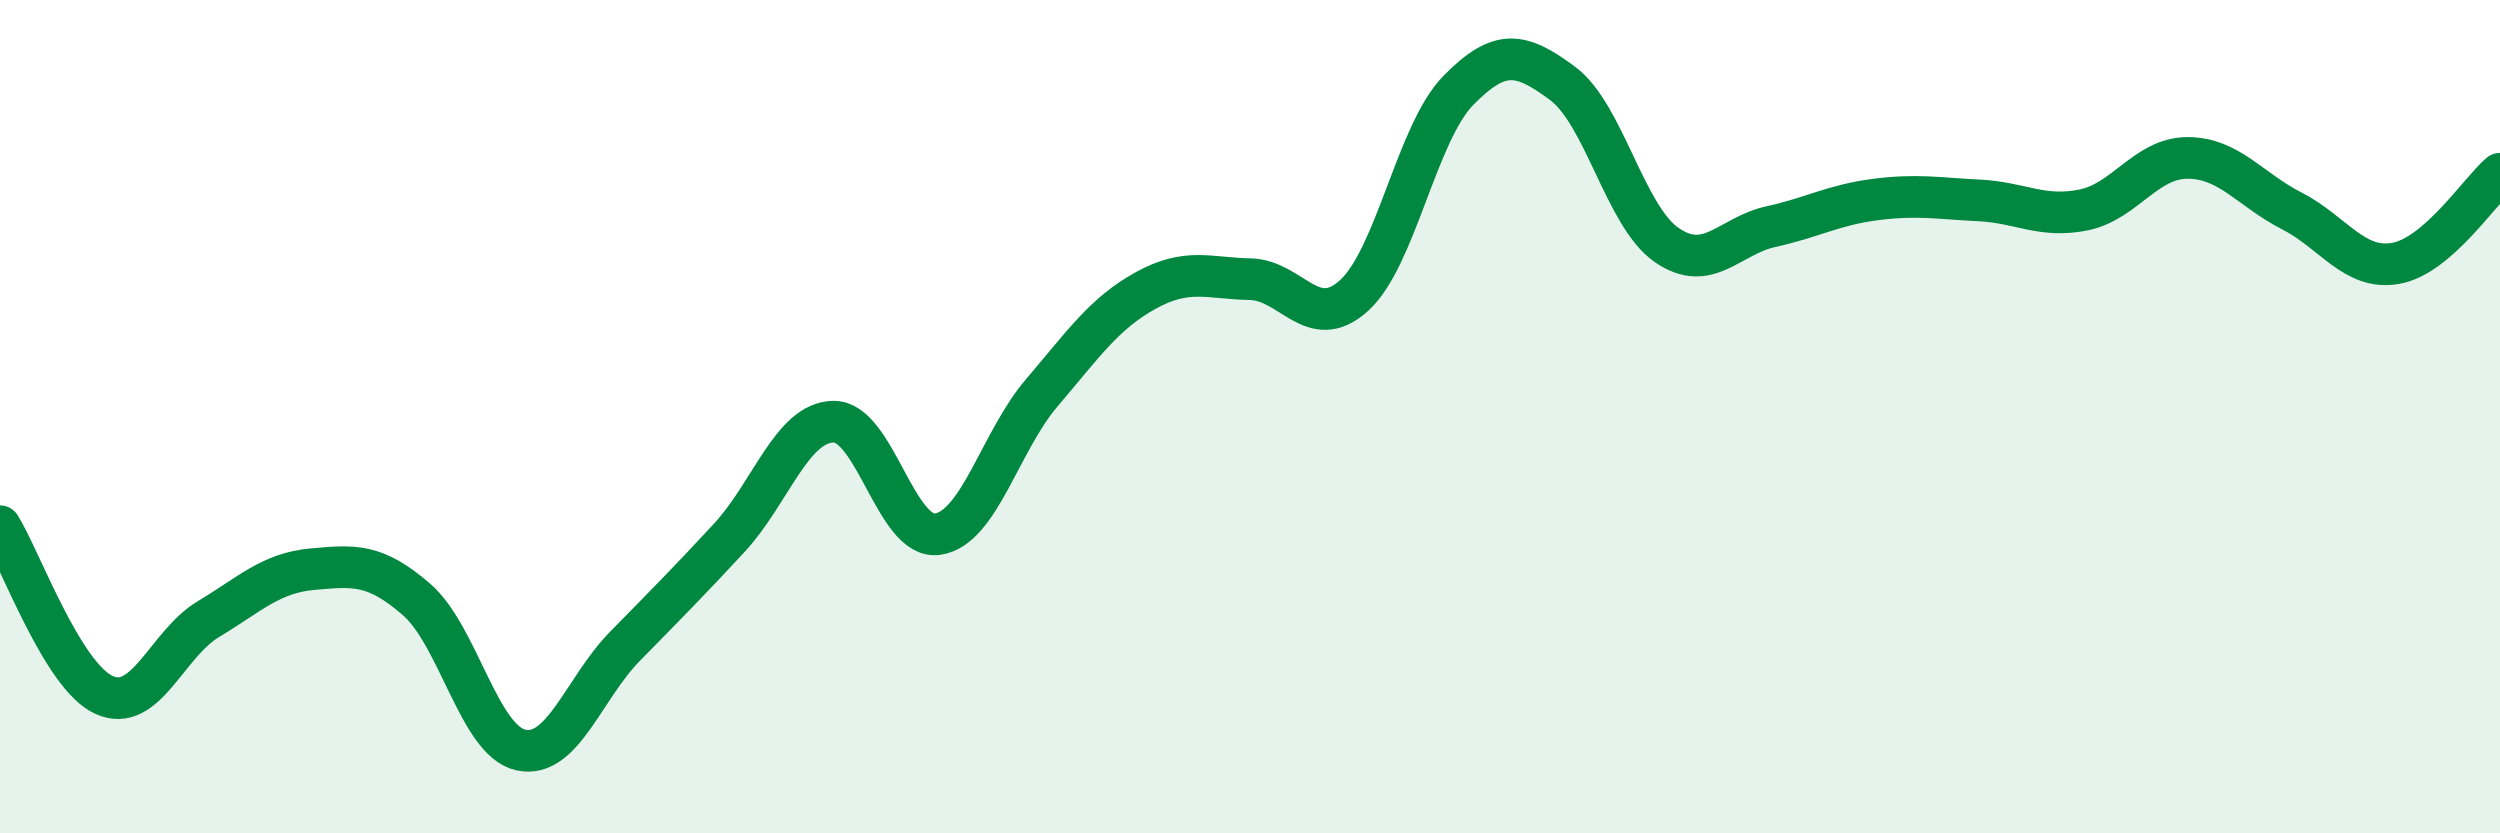
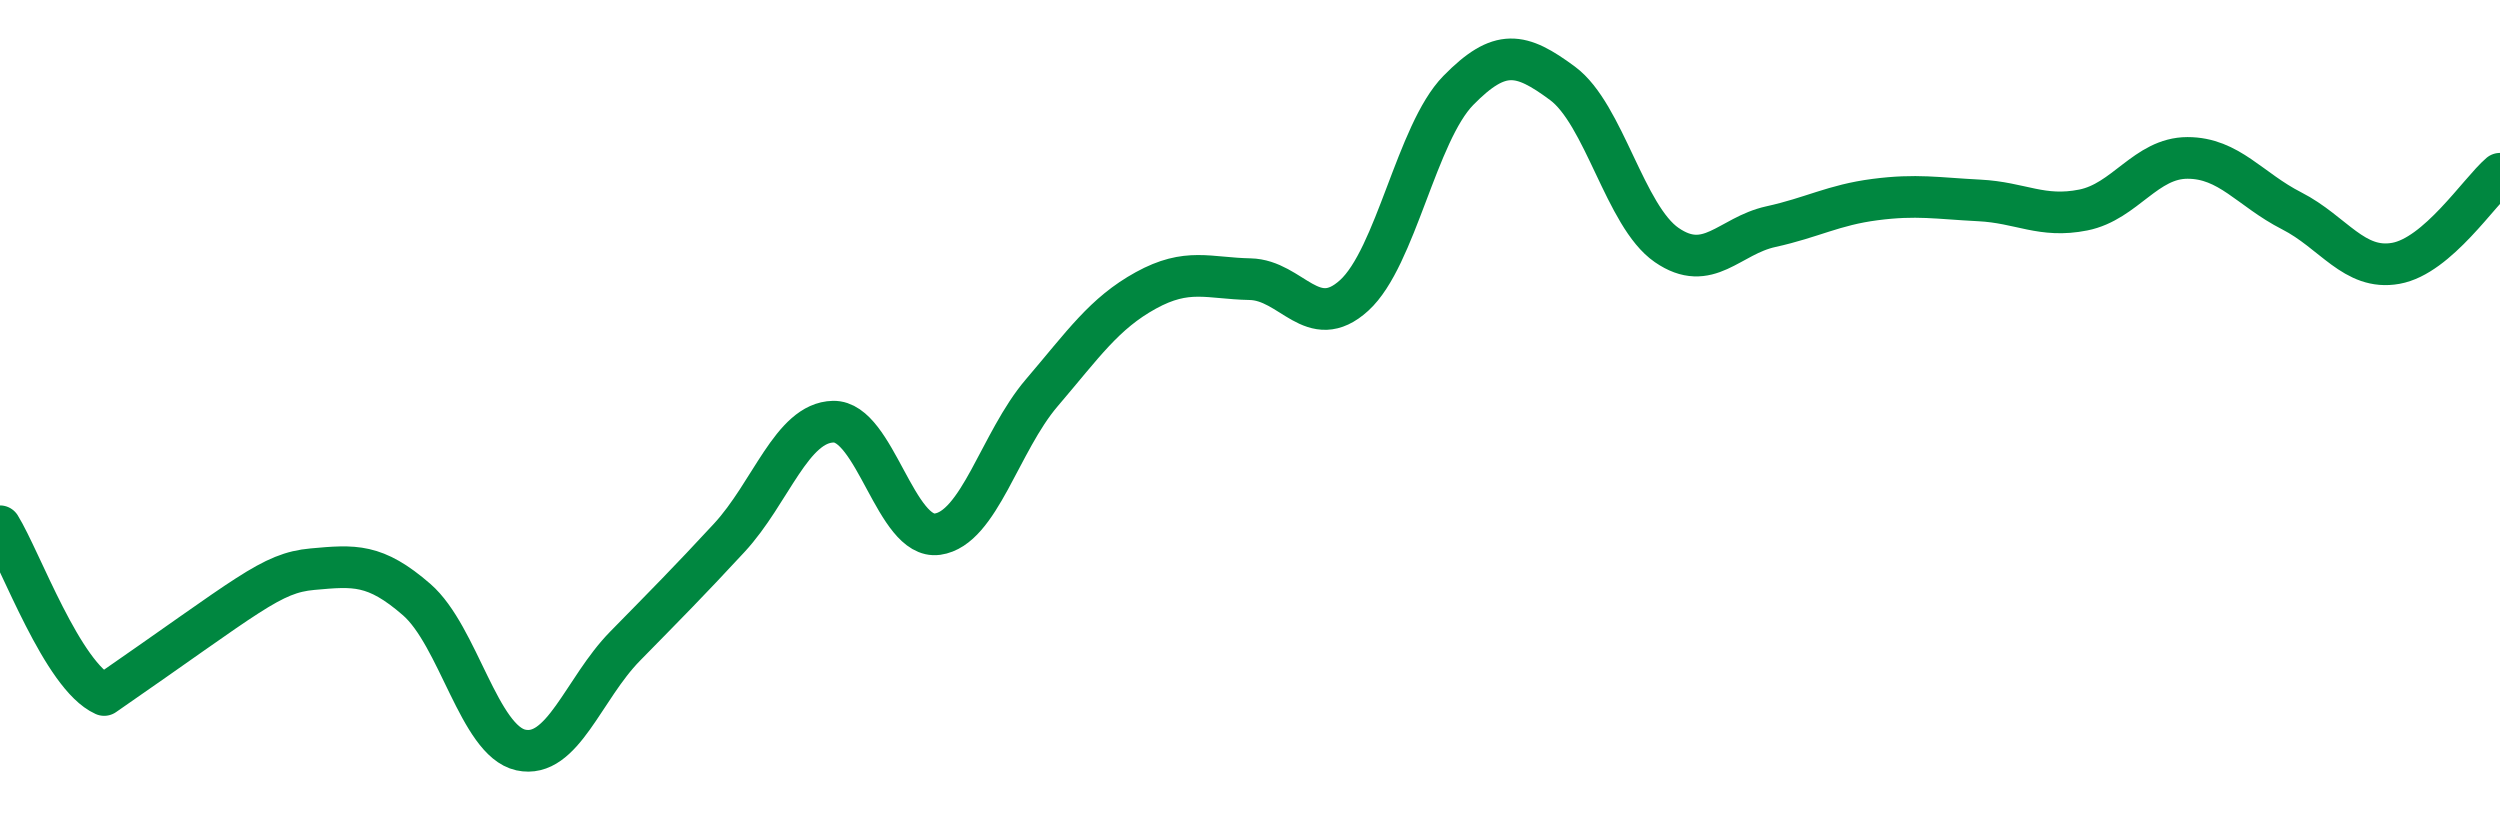
<svg xmlns="http://www.w3.org/2000/svg" width="60" height="20" viewBox="0 0 60 20">
-   <path d="M 0,12.63 C 0.5,13.44 1.5,16.23 2.5,16.68 C 3.5,17.13 4,15.46 5,14.86 C 6,14.26 6.5,13.75 7.5,13.66 C 8.5,13.57 9,13.52 10,14.39 C 11,15.26 11.5,17.78 12.5,18 C 13.5,18.22 14,16.53 15,15.51 C 16,14.49 16.5,13.99 17.5,12.91 C 18.5,11.83 19,10.14 20,10.12 C 21,10.1 21.5,12.96 22.5,12.82 C 23.5,12.68 24,10.6 25,9.43 C 26,8.26 26.5,7.52 27.5,6.97 C 28.5,6.42 29,6.68 30,6.7 C 31,6.72 31.5,8 32.5,7.09 C 33.5,6.18 34,3.19 35,2.17 C 36,1.15 36.5,1.26 37.5,2 C 38.5,2.74 39,5.19 40,5.88 C 41,6.57 41.5,5.66 42.5,5.44 C 43.5,5.22 44,4.92 45,4.79 C 46,4.66 46.5,4.76 47.5,4.81 C 48.5,4.86 49,5.24 50,5.04 C 51,4.84 51.5,3.79 52.5,3.79 C 53.5,3.79 54,4.55 55,5.06 C 56,5.57 56.5,6.5 57.5,6.32 C 58.5,6.14 59.5,4.6 60,4.17L60 20L0 20Z" fill="#008740" opacity="0.1" stroke-linecap="round" stroke-linejoin="round" />
-   <path d="M 0,12.63 C 0.5,13.44 1.5,16.23 2.5,16.68 C 3.5,17.13 4,15.46 5,14.86 C 6,14.26 6.5,13.75 7.5,13.66 C 8.5,13.57 9,13.52 10,14.39 C 11,15.26 11.5,17.78 12.5,18 C 13.5,18.22 14,16.53 15,15.51 C 16,14.49 16.5,13.99 17.5,12.91 C 18.5,11.83 19,10.14 20,10.12 C 21,10.1 21.5,12.96 22.5,12.82 C 23.5,12.68 24,10.6 25,9.43 C 26,8.26 26.5,7.52 27.5,6.97 C 28.5,6.42 29,6.68 30,6.7 C 31,6.72 31.5,8 32.5,7.09 C 33.5,6.18 34,3.19 35,2.17 C 36,1.15 36.5,1.26 37.5,2 C 38.5,2.74 39,5.19 40,5.88 C 41,6.57 41.5,5.66 42.5,5.44 C 43.5,5.22 44,4.92 45,4.79 C 46,4.66 46.5,4.76 47.5,4.81 C 48.5,4.86 49,5.24 50,5.04 C 51,4.84 51.5,3.79 52.5,3.79 C 53.5,3.79 54,4.55 55,5.06 C 56,5.57 56.5,6.5 57.5,6.32 C 58.5,6.14 59.5,4.6 60,4.17" stroke="#008740" stroke-width="1" fill="none" stroke-linecap="round" stroke-linejoin="round" />
+   <path d="M 0,12.63 C 0.5,13.44 1.5,16.23 2.5,16.68 C 6,14.26 6.5,13.75 7.5,13.66 C 8.5,13.57 9,13.52 10,14.39 C 11,15.26 11.5,17.78 12.5,18 C 13.5,18.22 14,16.53 15,15.51 C 16,14.49 16.5,13.99 17.5,12.91 C 18.5,11.83 19,10.14 20,10.12 C 21,10.1 21.5,12.96 22.5,12.82 C 23.5,12.68 24,10.6 25,9.43 C 26,8.26 26.5,7.52 27.5,6.97 C 28.5,6.42 29,6.68 30,6.7 C 31,6.72 31.5,8 32.5,7.09 C 33.5,6.18 34,3.19 35,2.17 C 36,1.15 36.5,1.26 37.5,2 C 38.5,2.74 39,5.19 40,5.88 C 41,6.57 41.5,5.66 42.5,5.44 C 43.5,5.22 44,4.92 45,4.79 C 46,4.66 46.5,4.76 47.5,4.81 C 48.5,4.86 49,5.24 50,5.04 C 51,4.84 51.5,3.79 52.5,3.79 C 53.5,3.79 54,4.55 55,5.06 C 56,5.57 56.5,6.5 57.5,6.32 C 58.5,6.14 59.5,4.6 60,4.17" stroke="#008740" stroke-width="1" fill="none" stroke-linecap="round" stroke-linejoin="round" />
</svg>